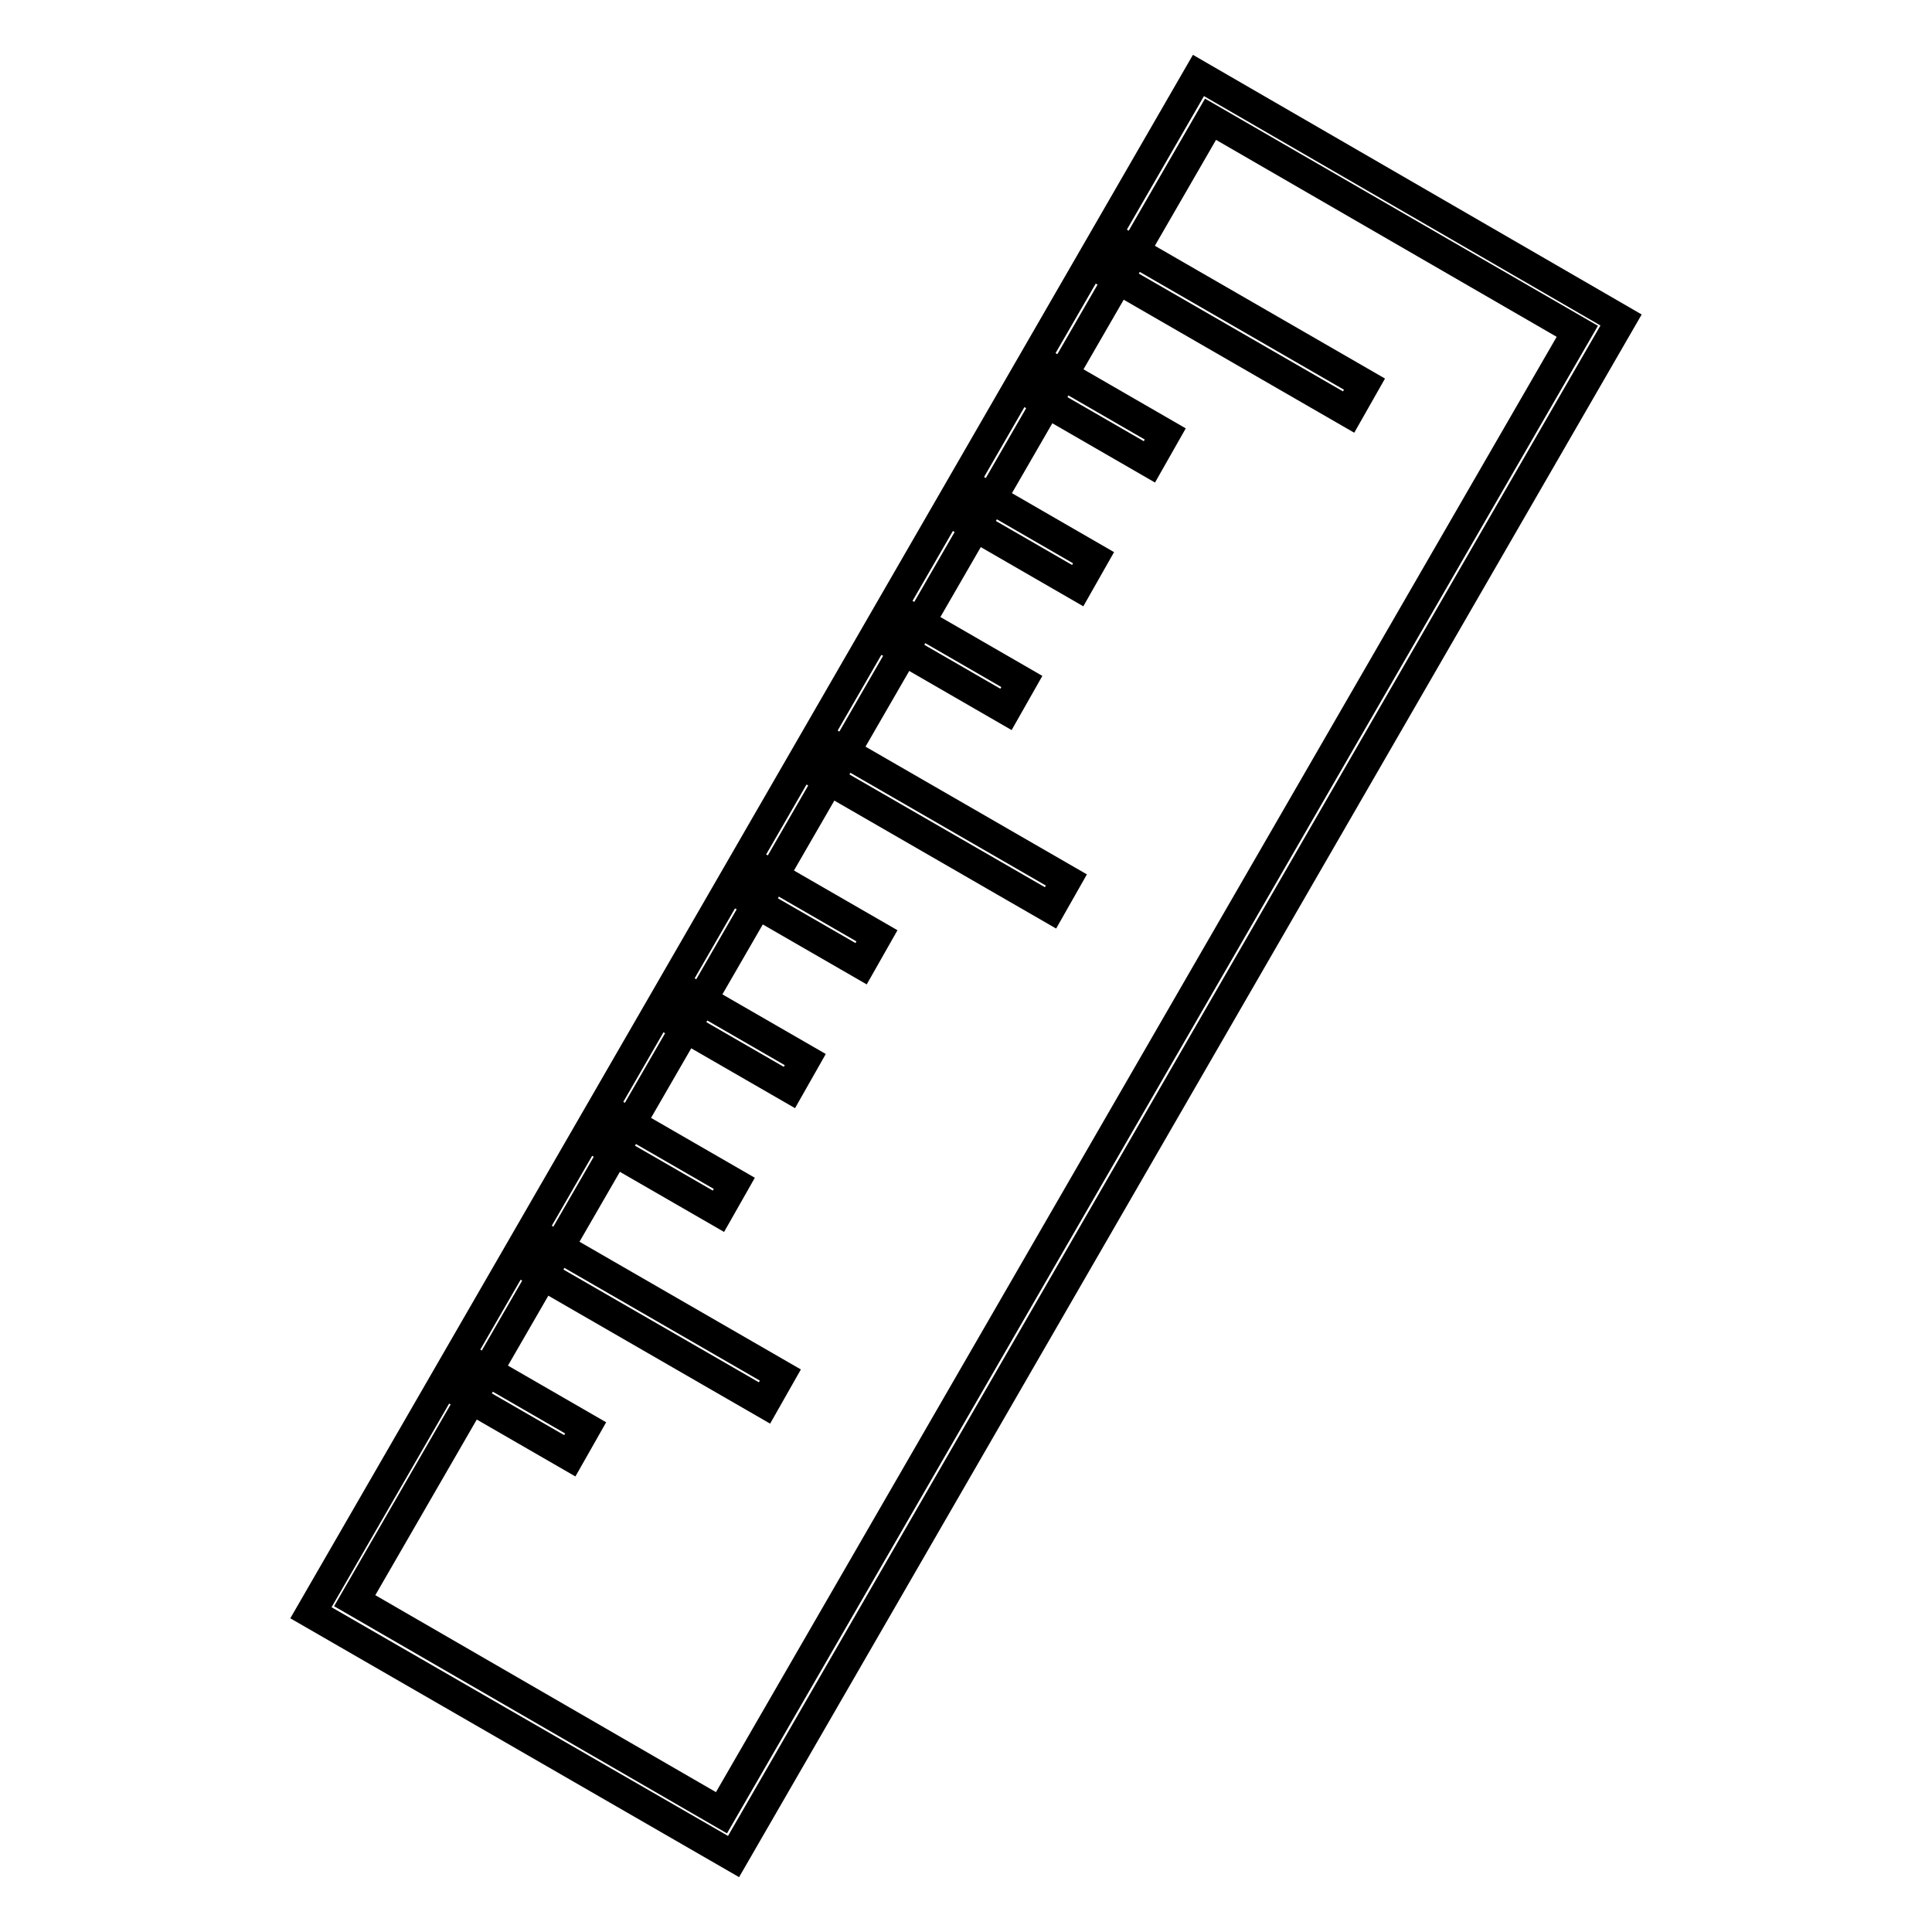
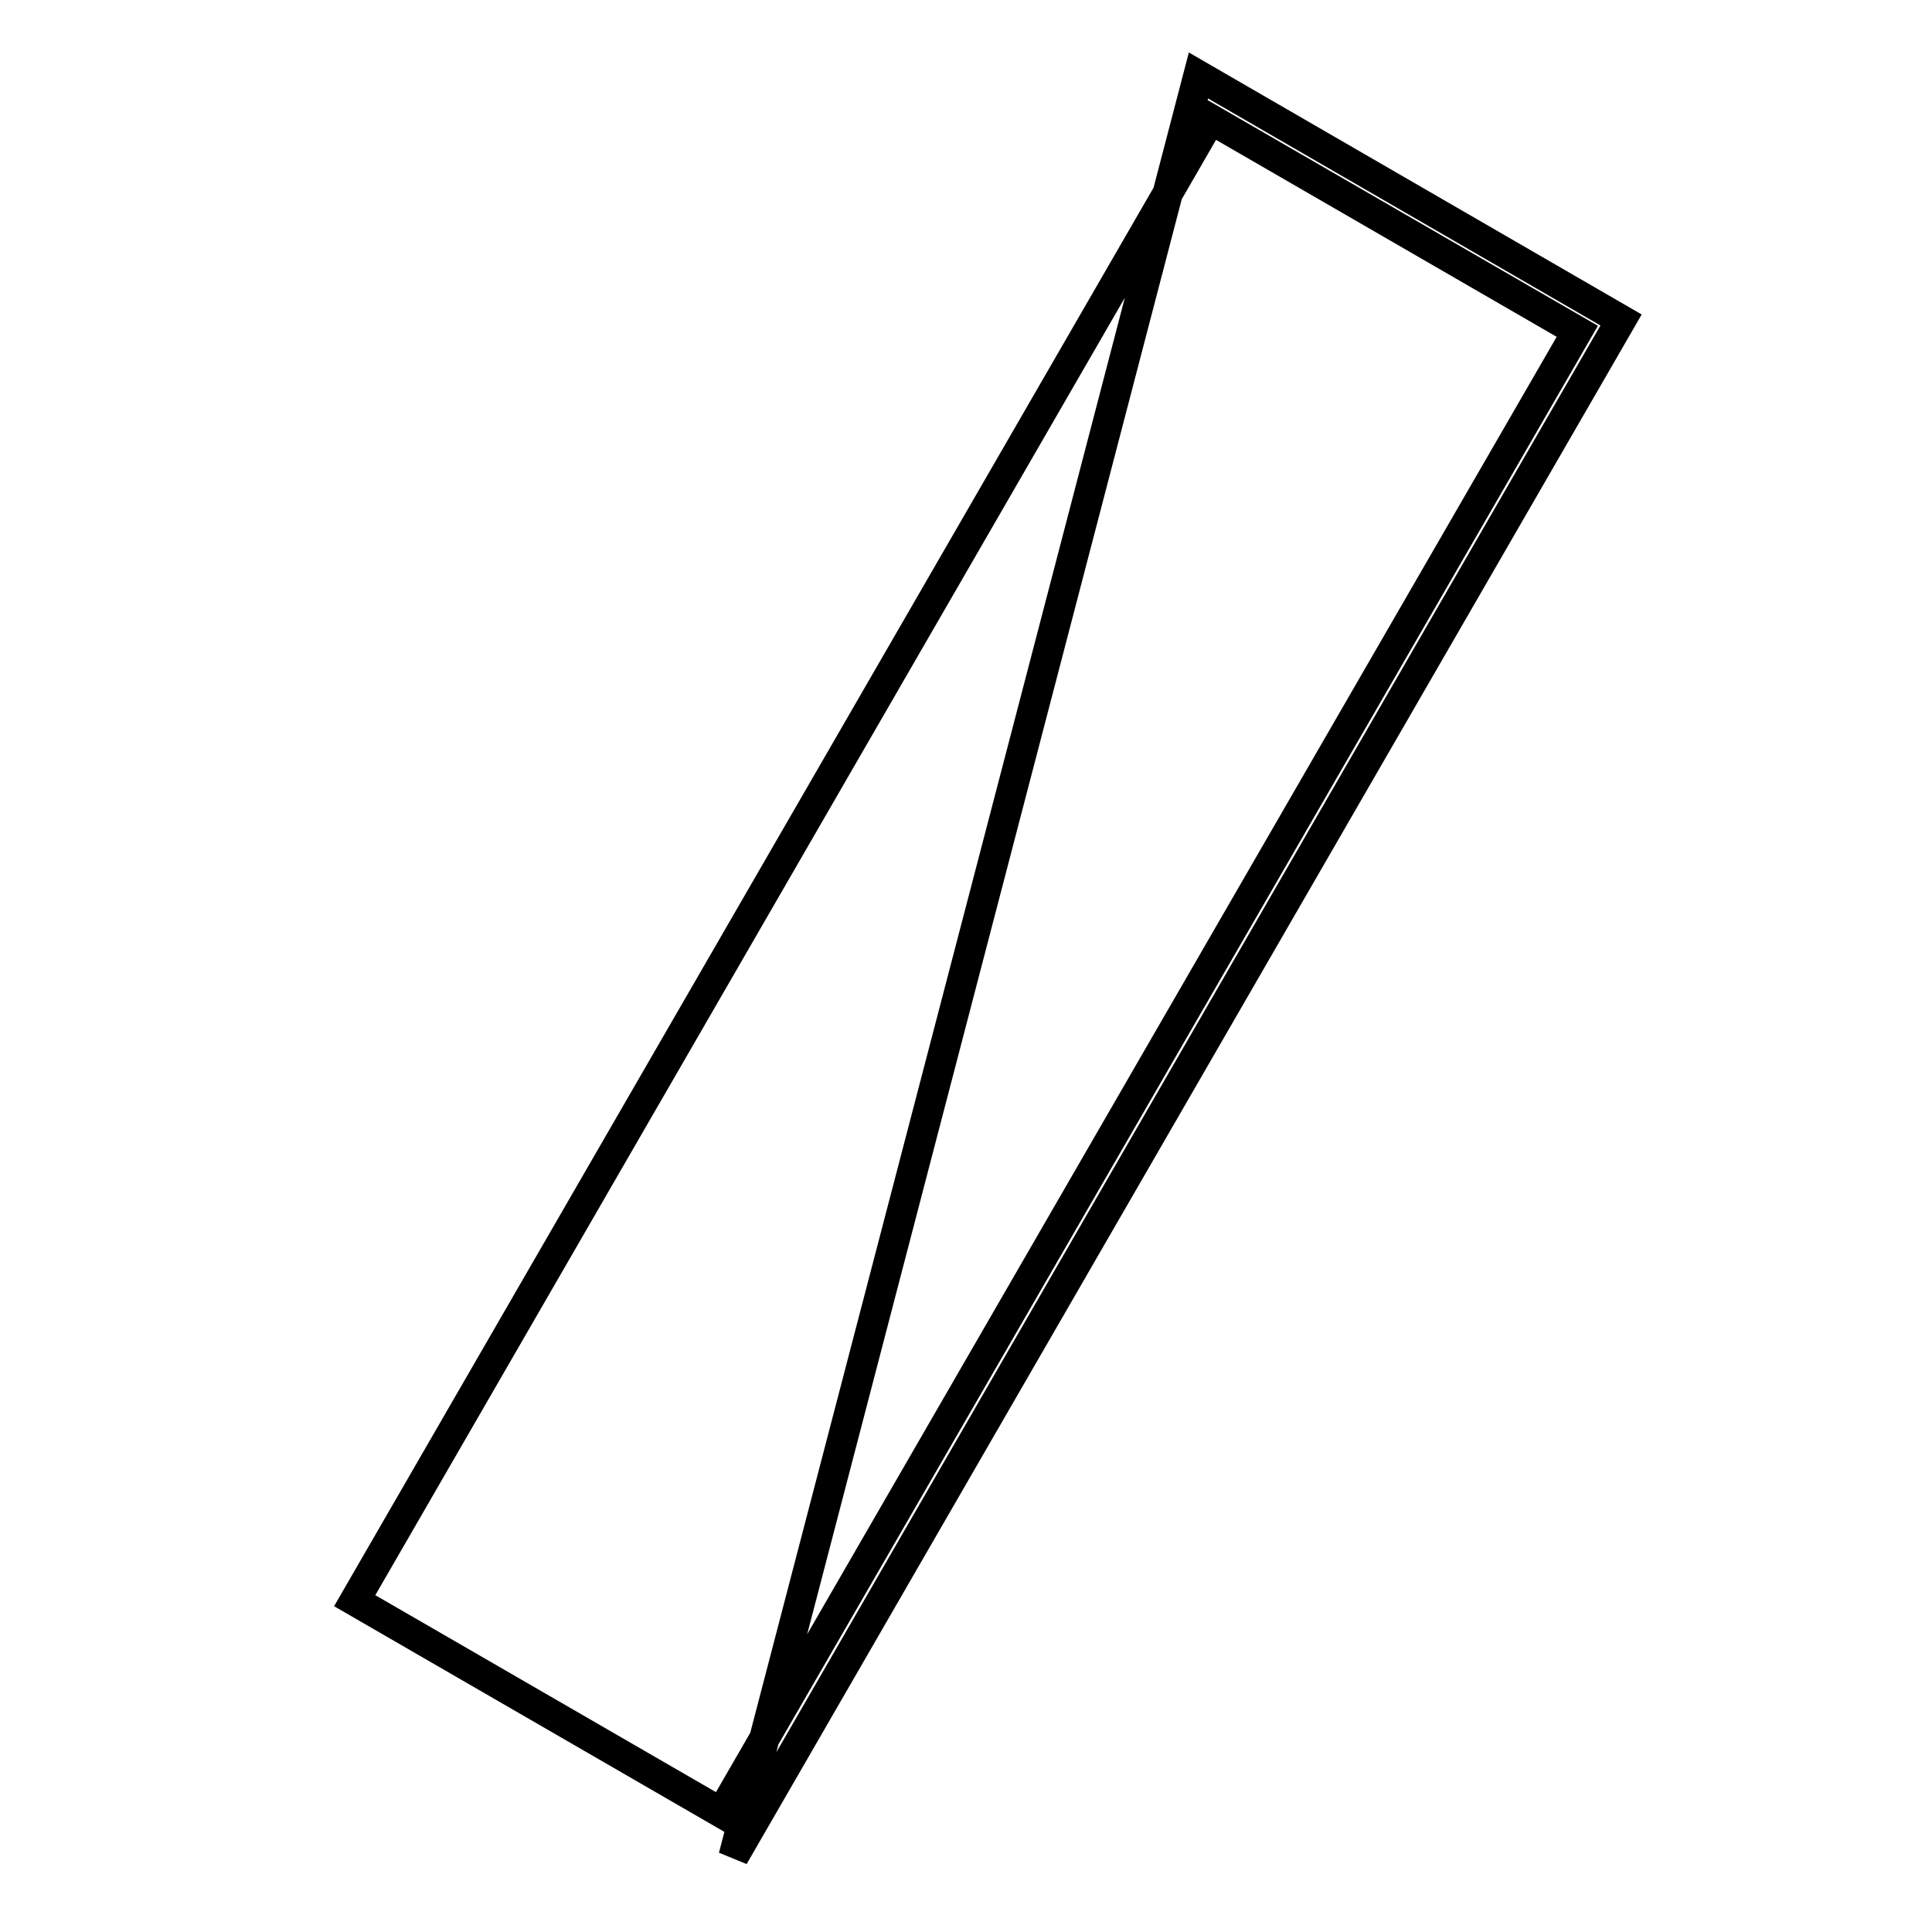
<svg xmlns="http://www.w3.org/2000/svg" version="1.1" x="0px" y="0px" viewBox="0 0 256 256" enable-background="new 0 0 256 256" xml:space="preserve">
  <g>
-     <path stroke-width="4" fill-opacity="0" stroke="#000000" d="M97.2,246l-56-32.3L158.8,10l56,32.4L97.2,246z M47,212.1l48.6,28.1L209,43.9l-48.6-28.1L47,212.1z" />
-     <path stroke-width="4" fill-opacity="0" stroke="#000000" d="M60.6,184.3l2.1-3.7l14.9,8.6l-2.1,3.7L60.6,184.3z M70.1,167.9l2.1-3.7l31.2,18l-2.1,3.7L70.1,167.9z  M79.6,151.5l2.1-3.7l15.6,9l-2.1,3.7L79.6,151.5z M89,135.1l2.1-3.7l15.6,9l-2.1,3.7L89,135.1z M98.5,118.7l2.1-3.7l15.6,9 l-2.1,3.7L98.5,118.7z M108,102.3l2.1-3.7l31.2,18l-2.1,3.7L108,102.3z M119.1,85.8l2.1-3.7l14.2,8.2l-2.1,3.7L119.1,85.8z  M128.6,69.4l2.1-3.7l14.2,8.2l-2.1,3.7L128.6,69.4z M138.1,53l2.1-3.7l14.2,8.2l-2.1,3.7L138.1,53z M147.5,36.6l2.1-3.7l31.2,18 l-2.1,3.7L147.5,36.6z" />
+     <path stroke-width="4" fill-opacity="0" stroke="#000000" d="M97.2,246L158.8,10l56,32.4L97.2,246z M47,212.1l48.6,28.1L209,43.9l-48.6-28.1L47,212.1z" />
  </g>
</svg>